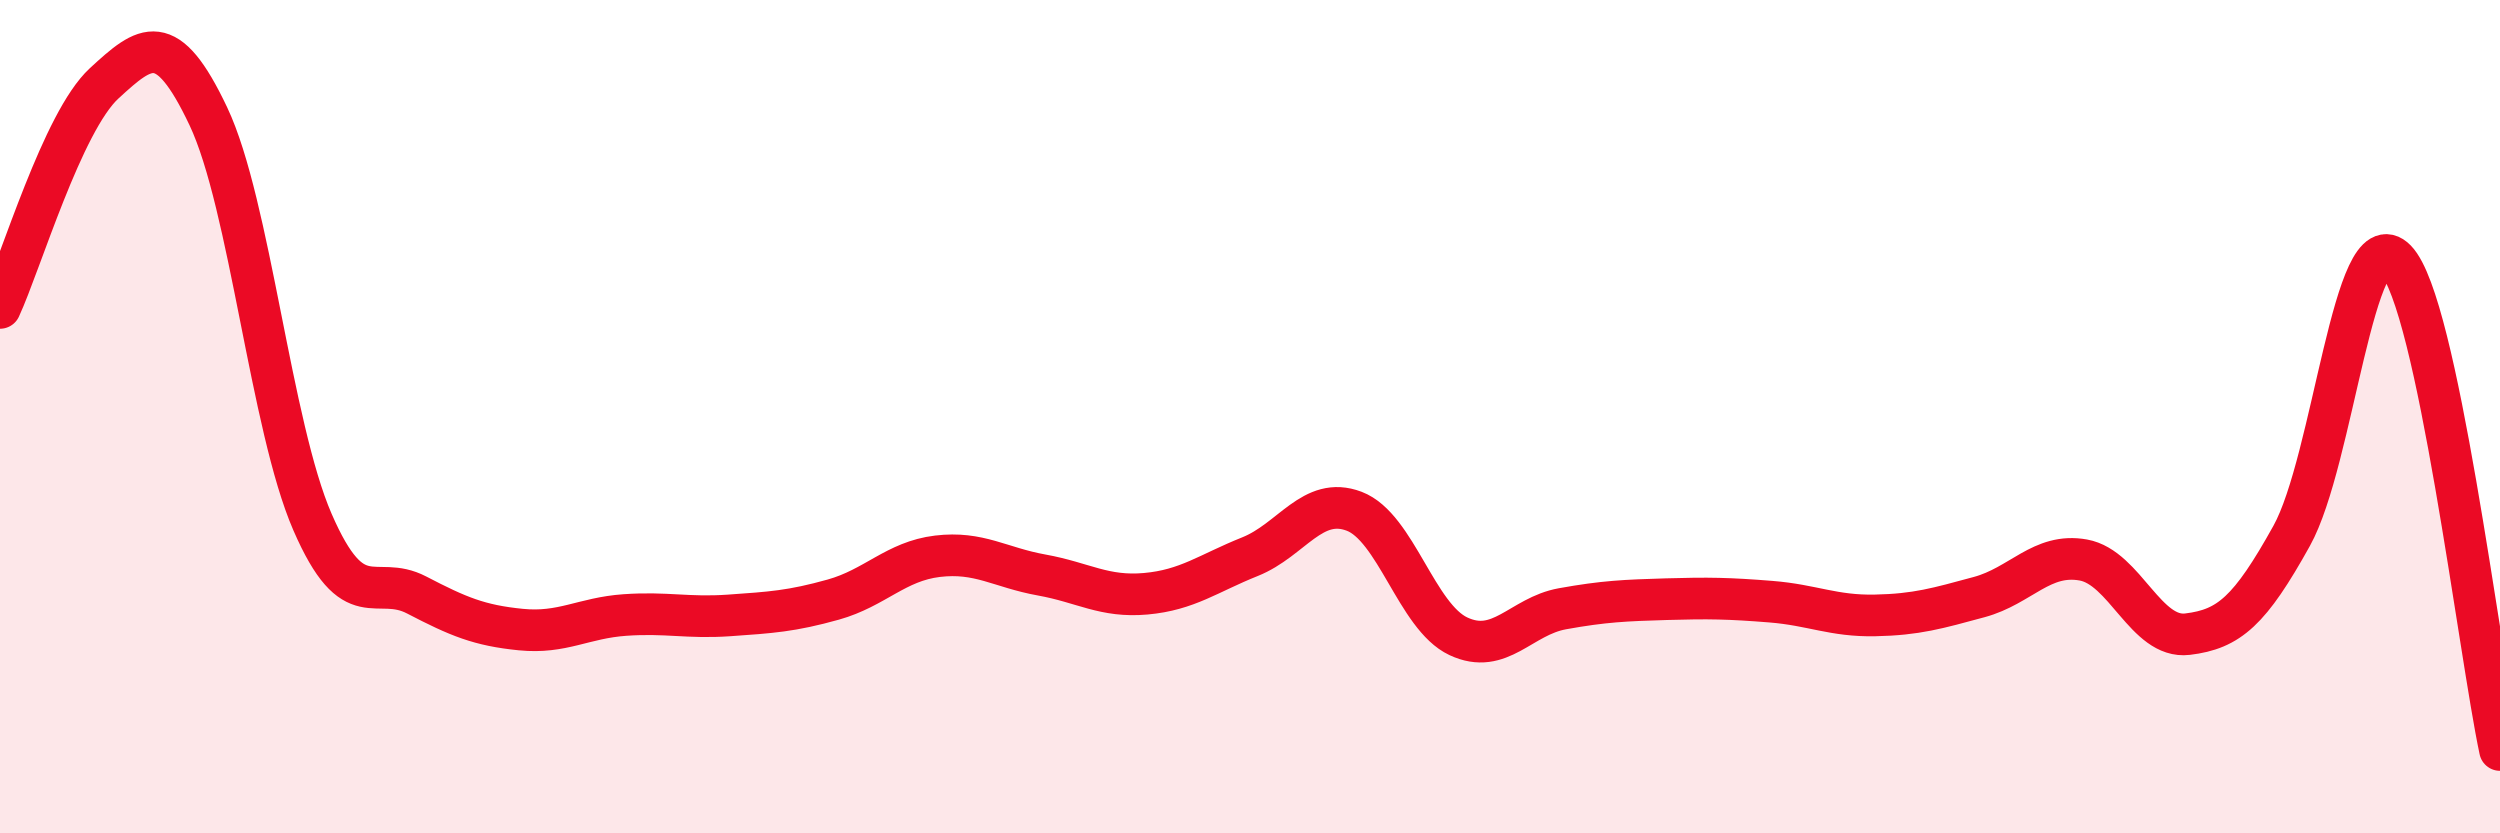
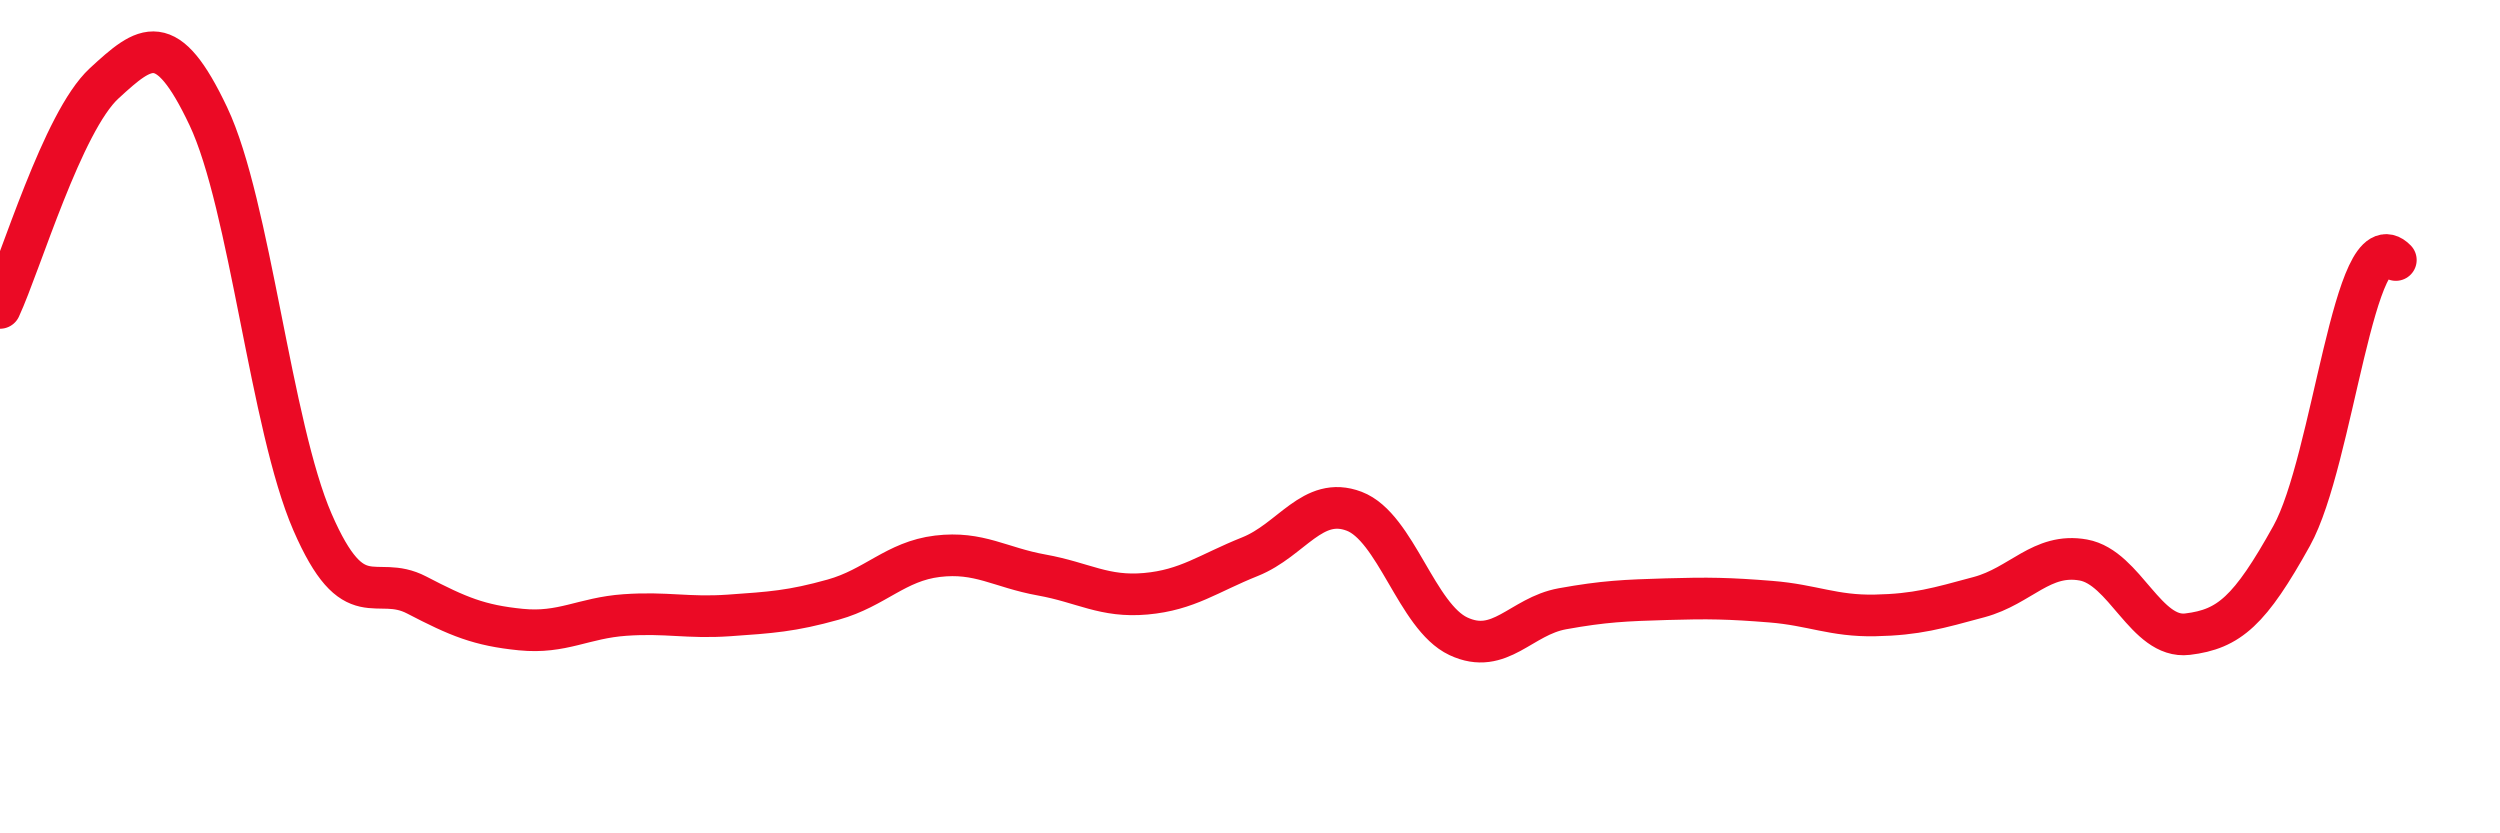
<svg xmlns="http://www.w3.org/2000/svg" width="60" height="20" viewBox="0 0 60 20">
-   <path d="M 0,7.39 C 0.5,6.31 1.5,2.92 2.5,2 C 3.5,1.08 4,0.68 5,2.79 C 6,4.9 6.5,10.23 7.5,12.53 C 8.5,14.83 9,13.76 10,14.28 C 11,14.8 11.5,15.01 12.5,15.11 C 13.5,15.21 14,14.83 15,14.76 C 16,14.69 16.5,14.84 17.5,14.77 C 18.5,14.7 19,14.67 20,14.39 C 21,14.11 21.5,13.47 22.5,13.35 C 23.5,13.23 24,13.62 25,13.8 C 26,13.98 26.5,14.34 27.5,14.25 C 28.5,14.16 29,13.76 30,13.36 C 31,12.96 31.5,11.89 32.5,12.27 C 33.5,12.65 34,14.8 35,15.27 C 36,15.74 36.5,14.79 37.5,14.61 C 38.5,14.43 39,14.41 40,14.38 C 41,14.35 41.5,14.36 42.5,14.44 C 43.5,14.52 44,14.79 45,14.77 C 46,14.75 46.5,14.6 47.5,14.33 C 48.5,14.06 49,13.26 50,13.44 C 51,13.62 51.5,15.34 52.5,15.22 C 53.5,15.1 54,14.66 55,12.86 C 56,11.06 56.5,5.21 57.5,6.24 C 58.5,7.27 59.5,15.65 60,18L60 20L0 20Z" fill="#EB0A25" opacity="0.1" stroke-linecap="round" stroke-linejoin="round" />
-   <path d="M 0,7.39 C 0.5,6.31 1.5,2.92 2.5,2 C 3.5,1.08 4,0.68 5,2.79 C 6,4.9 6.5,10.23 7.5,12.53 C 8.5,14.83 9,13.76 10,14.28 C 11,14.8 11.5,15.01 12.5,15.11 C 13.5,15.21 14,14.83 15,14.76 C 16,14.69 16.5,14.84 17.5,14.77 C 18.5,14.7 19,14.67 20,14.39 C 21,14.11 21.5,13.47 22.5,13.35 C 23.5,13.23 24,13.62 25,13.8 C 26,13.98 26.5,14.34 27.5,14.25 C 28.5,14.16 29,13.76 30,13.36 C 31,12.96 31.5,11.89 32.5,12.27 C 33.5,12.65 34,14.8 35,15.27 C 36,15.74 36.5,14.79 37.5,14.61 C 38.5,14.43 39,14.41 40,14.38 C 41,14.35 41.5,14.36 42.5,14.44 C 43.5,14.52 44,14.79 45,14.77 C 46,14.75 46.5,14.6 47.5,14.33 C 48.5,14.06 49,13.26 50,13.44 C 51,13.62 51.5,15.34 52.5,15.22 C 53.5,15.1 54,14.66 55,12.86 C 56,11.06 56.5,5.21 57.5,6.24 C 58.5,7.27 59.5,15.65 60,18" stroke="#EB0A25" stroke-width="1" fill="none" stroke-linecap="round" stroke-linejoin="round" />
+   <path d="M 0,7.39 C 0.5,6.31 1.5,2.92 2.5,2 C 3.5,1.08 4,0.68 5,2.79 C 6,4.9 6.5,10.23 7.5,12.53 C 8.5,14.83 9,13.76 10,14.28 C 11,14.8 11.5,15.01 12.5,15.11 C 13.5,15.21 14,14.83 15,14.76 C 16,14.69 16.5,14.84 17.5,14.77 C 18.5,14.7 19,14.67 20,14.39 C 21,14.11 21.5,13.47 22.5,13.35 C 23.5,13.23 24,13.62 25,13.8 C 26,13.98 26.5,14.34 27.5,14.25 C 28.5,14.16 29,13.76 30,13.36 C 31,12.96 31.5,11.89 32.5,12.27 C 33.5,12.65 34,14.8 35,15.27 C 36,15.74 36.5,14.79 37.5,14.61 C 38.5,14.43 39,14.41 40,14.38 C 41,14.35 41.5,14.36 42.5,14.44 C 43.5,14.52 44,14.79 45,14.77 C 46,14.75 46.5,14.6 47.5,14.33 C 48.5,14.06 49,13.26 50,13.44 C 51,13.62 51.5,15.34 52.5,15.22 C 53.5,15.1 54,14.66 55,12.86 C 56,11.06 56.5,5.21 57.5,6.24 " stroke="#EB0A25" stroke-width="1" fill="none" stroke-linecap="round" stroke-linejoin="round" />
</svg>